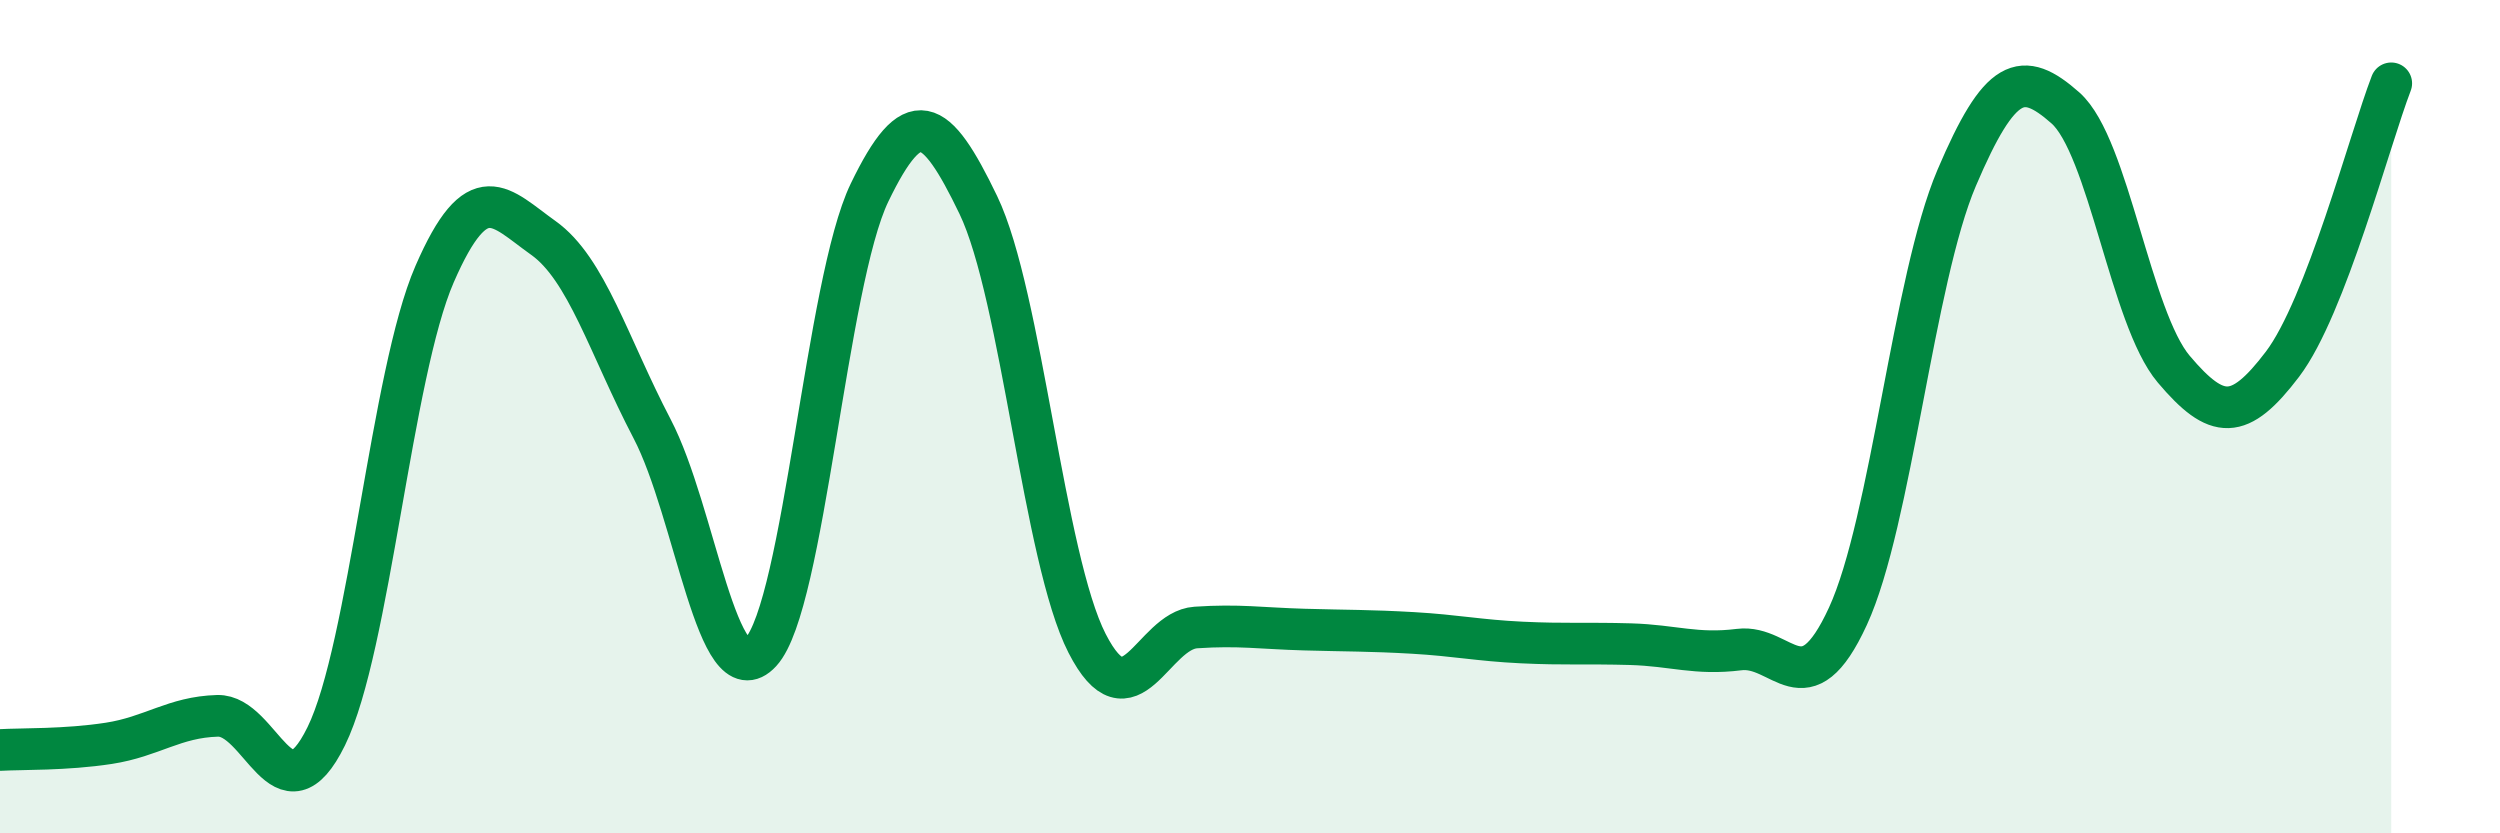
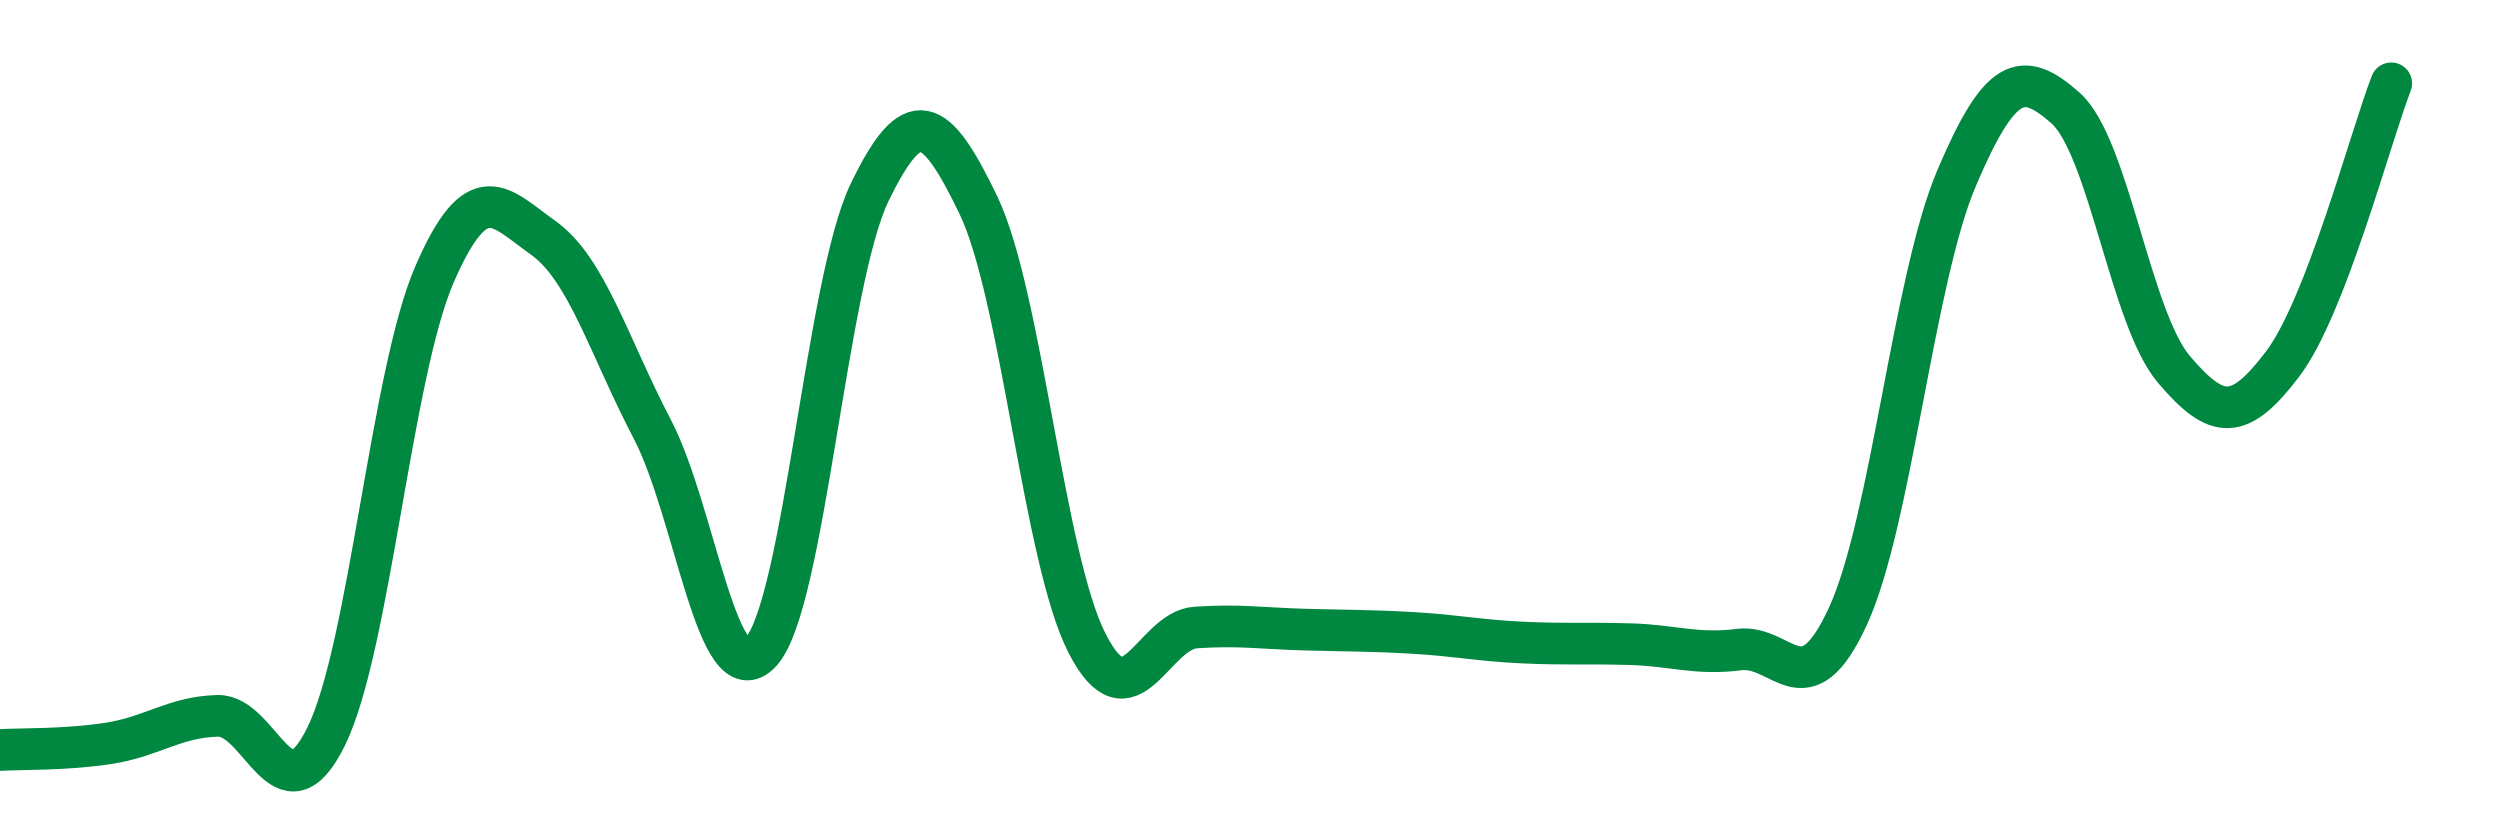
<svg xmlns="http://www.w3.org/2000/svg" width="60" height="20" viewBox="0 0 60 20">
-   <path d="M 0,18 C 0.52,17.97 1.57,18 2.61,17.84 C 3.65,17.68 4.18,17.21 5.22,17.18 C 6.26,17.15 6.79,19.79 7.83,17.67 C 8.87,15.55 9.39,8.97 10.43,6.58 C 11.47,4.19 12,4.97 13.04,5.71 C 14.08,6.45 14.61,8.3 15.65,10.29 C 16.69,12.28 17.22,16.78 18.26,15.65 C 19.3,14.52 19.83,6.77 20.87,4.62 C 21.91,2.47 22.44,2.76 23.48,4.92 C 24.52,7.08 25.05,13.41 26.09,15.44 C 27.13,17.47 27.66,15.13 28.7,15.06 C 29.74,14.99 30.26,15.08 31.3,15.11 C 32.34,15.14 32.87,15.13 33.91,15.19 C 34.95,15.25 35.48,15.37 36.52,15.42 C 37.56,15.47 38.09,15.43 39.13,15.46 C 40.17,15.49 40.7,15.72 41.74,15.59 C 42.78,15.46 43.31,17.05 44.35,14.79 C 45.39,12.53 45.92,6.71 46.96,4.27 C 48,1.83 48.53,1.67 49.57,2.59 C 50.61,3.51 51.13,7.63 52.17,8.86 C 53.21,10.09 53.74,10.11 54.78,8.74 C 55.82,7.37 56.87,3.35 57.39,2L57.39 20L0 20Z" fill="#008740" opacity="0.1" stroke-linecap="round" stroke-linejoin="round" />
  <path d="M 0,18 C 0.52,17.97 1.57,18 2.61,17.84 C 3.65,17.68 4.18,17.21 5.22,17.18 C 6.26,17.15 6.79,19.79 7.83,17.67 C 8.87,15.55 9.39,8.97 10.43,6.58 C 11.47,4.19 12,4.97 13.04,5.71 C 14.08,6.45 14.61,8.3 15.65,10.29 C 16.69,12.28 17.22,16.78 18.26,15.65 C 19.3,14.52 19.83,6.77 20.87,4.62 C 21.91,2.47 22.44,2.76 23.48,4.92 C 24.52,7.08 25.05,13.41 26.09,15.44 C 27.13,17.47 27.66,15.13 28.7,15.06 C 29.74,14.99 30.26,15.08 31.3,15.11 C 32.34,15.14 32.87,15.13 33.91,15.19 C 34.95,15.25 35.48,15.37 36.52,15.42 C 37.56,15.47 38.09,15.43 39.13,15.46 C 40.17,15.49 40.7,15.72 41.74,15.59 C 42.78,15.46 43.31,17.05 44.35,14.79 C 45.39,12.53 45.92,6.71 46.96,4.27 C 48,1.83 48.53,1.67 49.57,2.59 C 50.61,3.51 51.13,7.63 52.17,8.86 C 53.21,10.09 53.74,10.11 54.78,8.74 C 55.82,7.37 56.87,3.35 57.39,2" stroke="#008740" stroke-width="1" fill="none" stroke-linecap="round" stroke-linejoin="round" />
</svg>